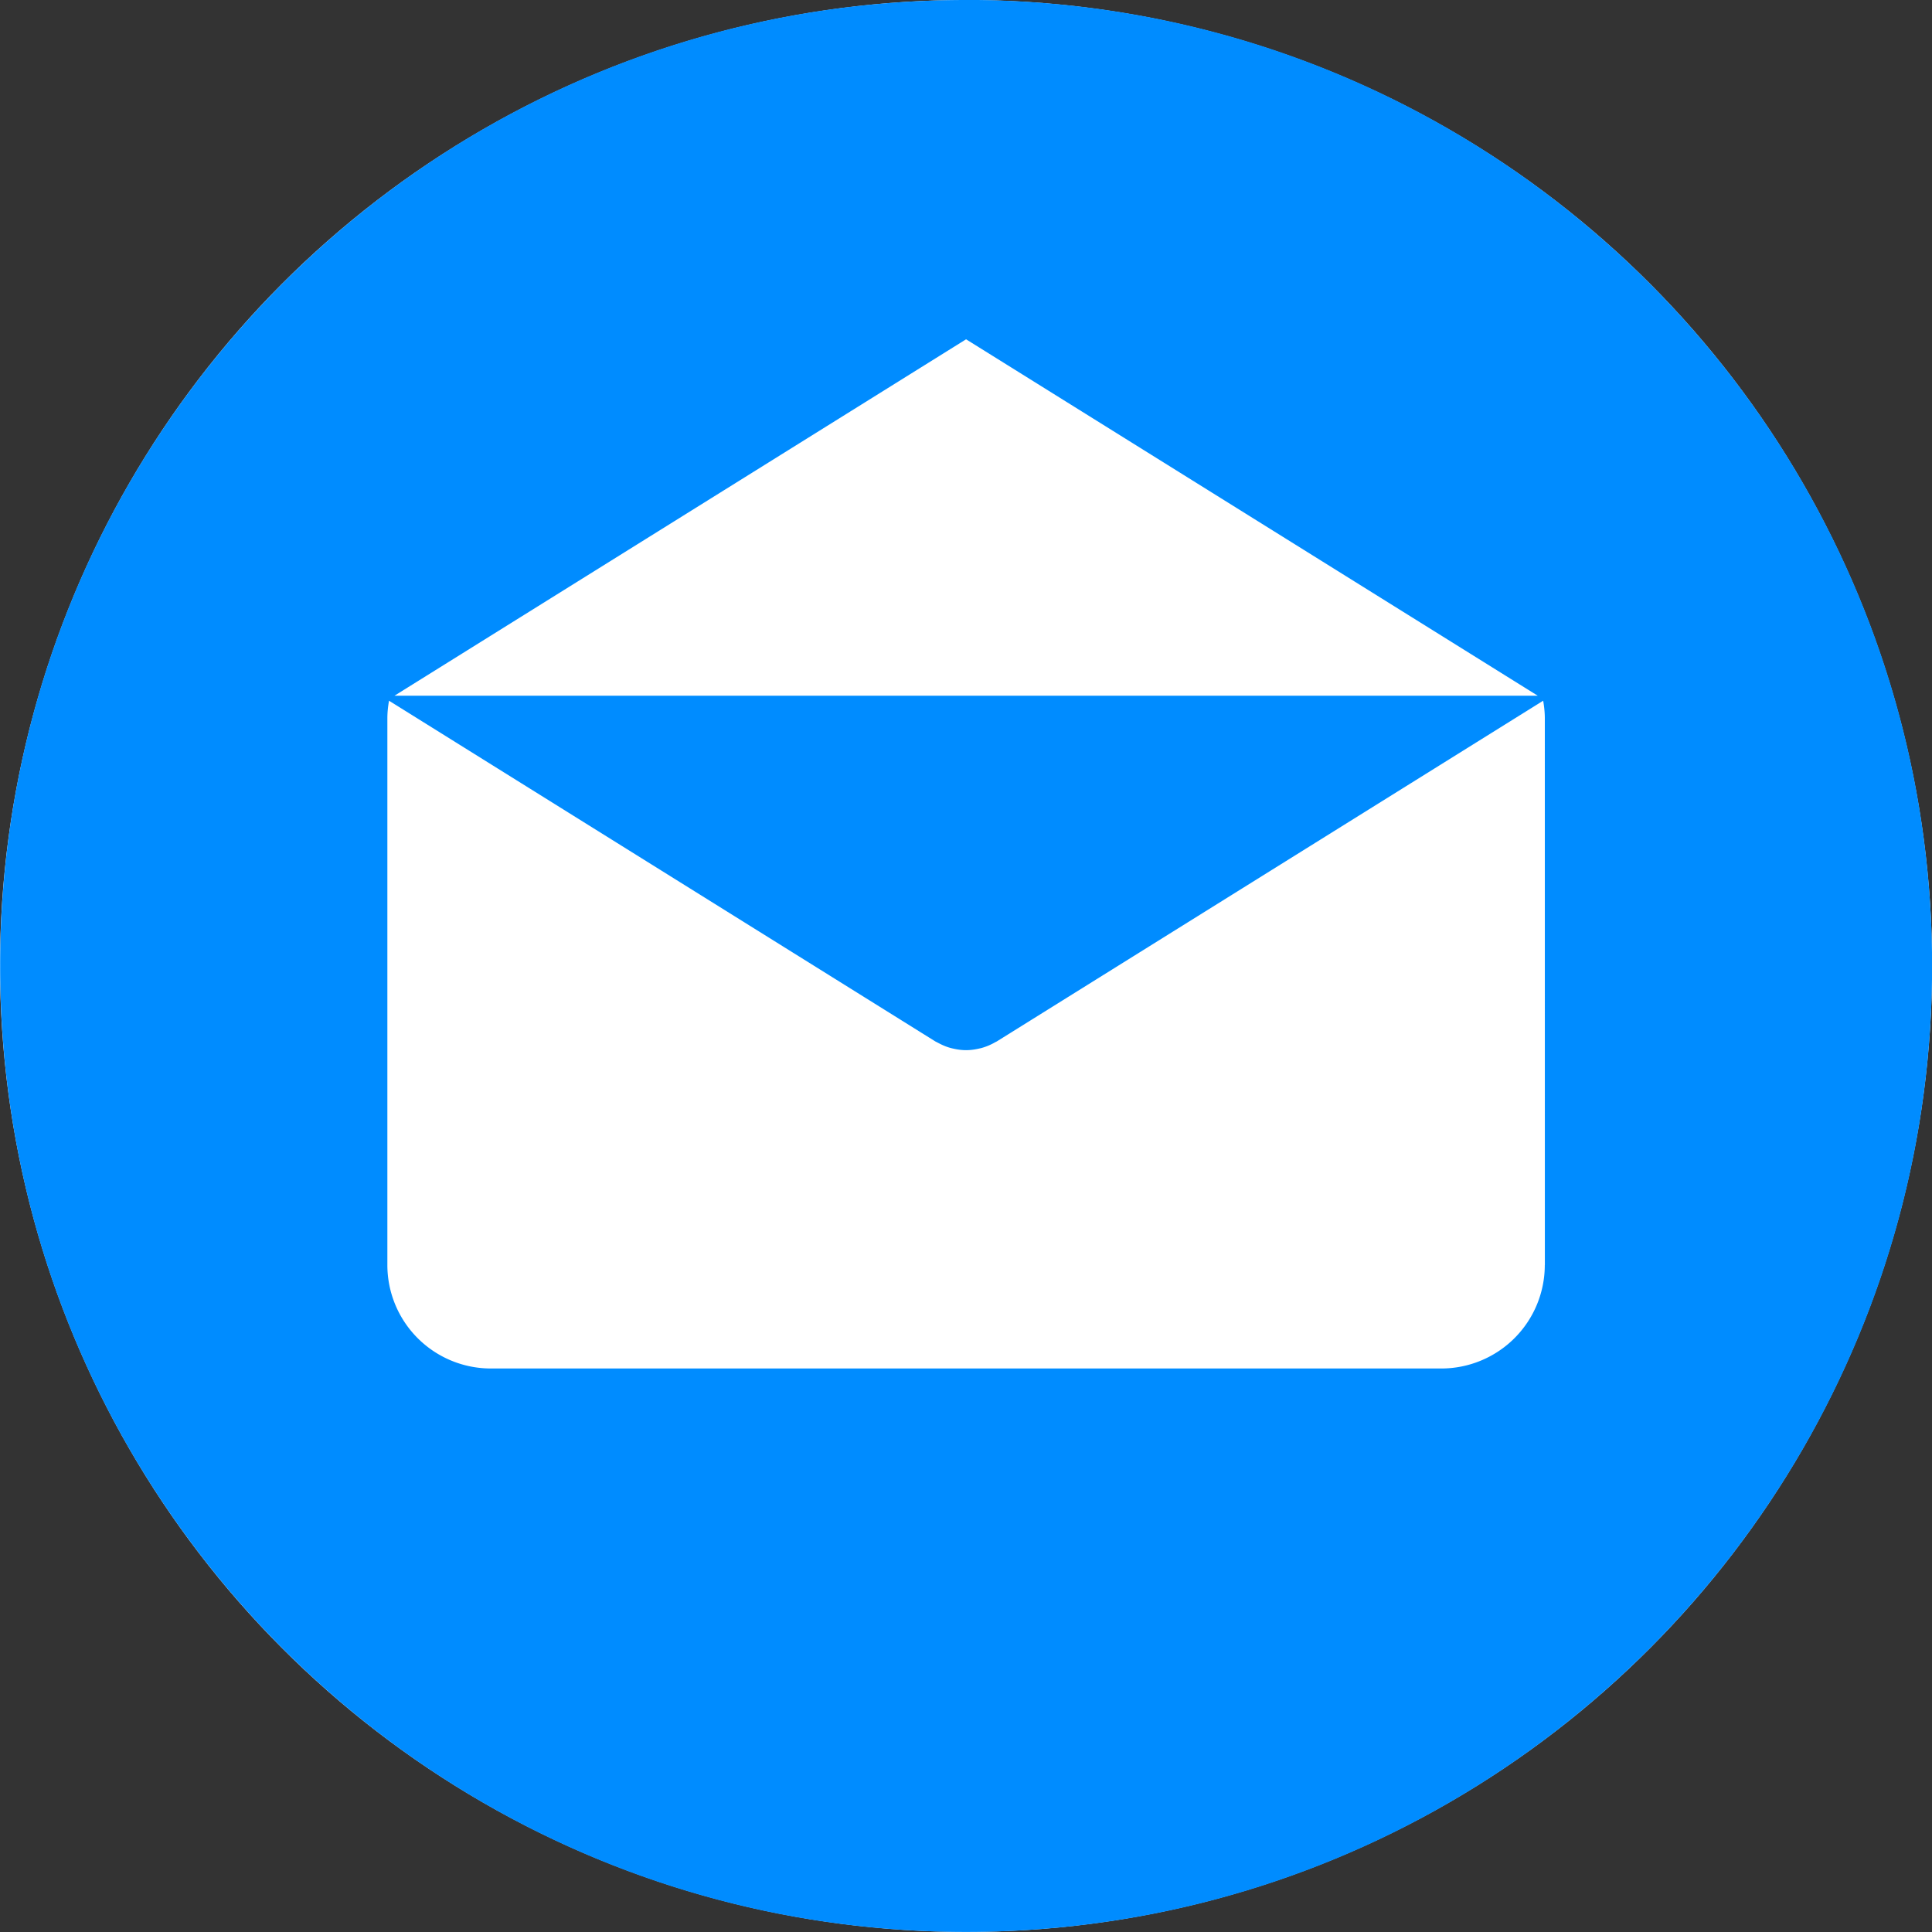
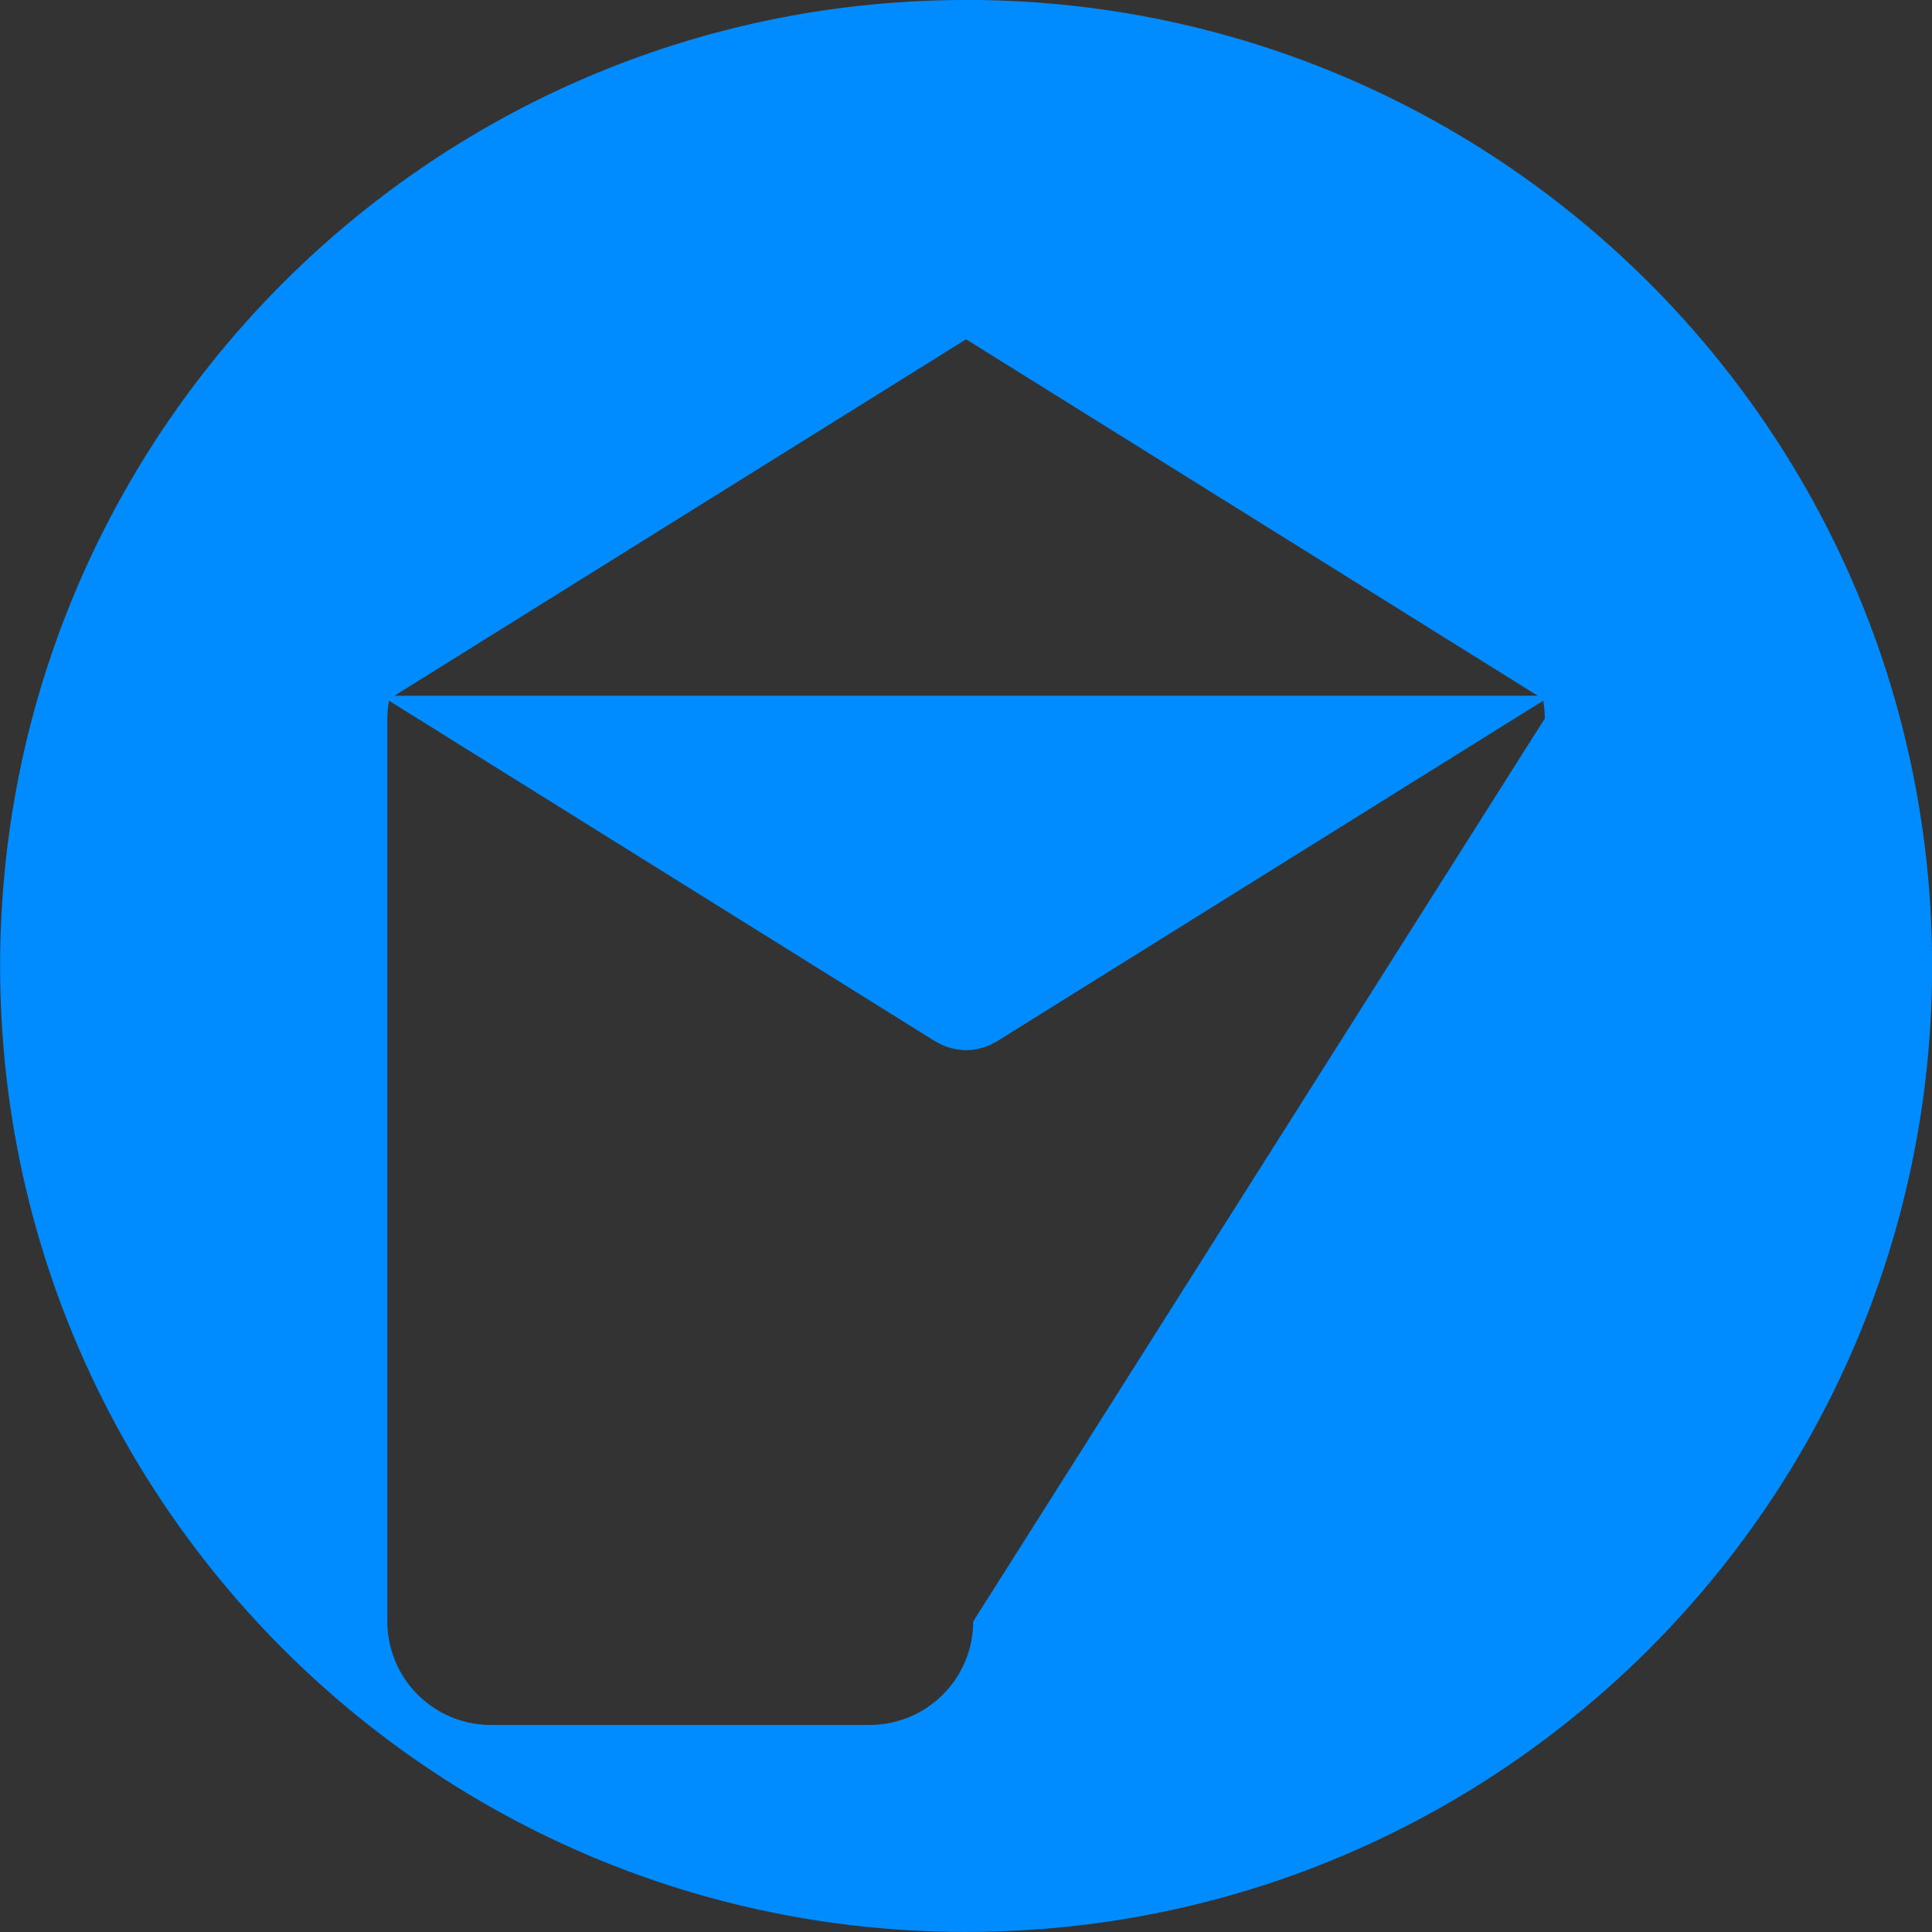
<svg xmlns="http://www.w3.org/2000/svg" xml:space="preserve" width="100" height="100" viewBox="0 0 58.593 58.593">
  <rect x="0" y="0" width="58.593" height="58.593" fill="#333333" stroke="none" />
-   <ellipse cx="29.298" cy="29.295" fill="#fff" rx="29.298" ry="29.295" />
-   <path fill="#008cff" d="M29.299 0C13.119 0 .004 13.115.004 29.295c0 16.179 13.117 29.296 29.295 29.296 16.18 0 29.297-13.117 29.297-29.296 0-16.18-13.118-29.297-29.297-29.297zm0 10.29L46.637 21.1H11.963zm17.553 28.073h-.002a3.139 3.139 0 0 1-3.139 3.14H14.887a3.139 3.139 0 0 1-3.139-3.14V21.788c0-.183.019-.361.05-.537L28.36 31.58c.02.013.042.021.063.033l.067.035c.117.06.237.109.36.14l.038.009c.136.032.273.052.41.052h.002c.137 0 .274-.02.409-.052l.038-.008a1.756 1.756 0 0 0 .427-.176c.02-.012.043-.02.063-.033l16.564-10.329c.03.176.05.354.05.537z" />
+   <path fill="#008cff" d="M29.299 0C13.119 0 .004 13.115.004 29.295c0 16.179 13.117 29.296 29.295 29.296 16.18 0 29.297-13.117 29.297-29.296 0-16.18-13.118-29.297-29.297-29.297zm0 10.29L46.637 21.1H11.963m17.553 28.073h-.002a3.139 3.139 0 0 1-3.139 3.14H14.887a3.139 3.139 0 0 1-3.139-3.14V21.788c0-.183.019-.361.05-.537L28.36 31.58c.02.013.042.021.063.033l.067.035c.117.06.237.109.36.14l.038.009c.136.032.273.052.41.052h.002c.137 0 .274-.02.409-.052l.038-.008a1.756 1.756 0 0 0 .427-.176c.02-.012.043-.02.063-.033l16.564-10.329c.03.176.05.354.05.537z" />
</svg>